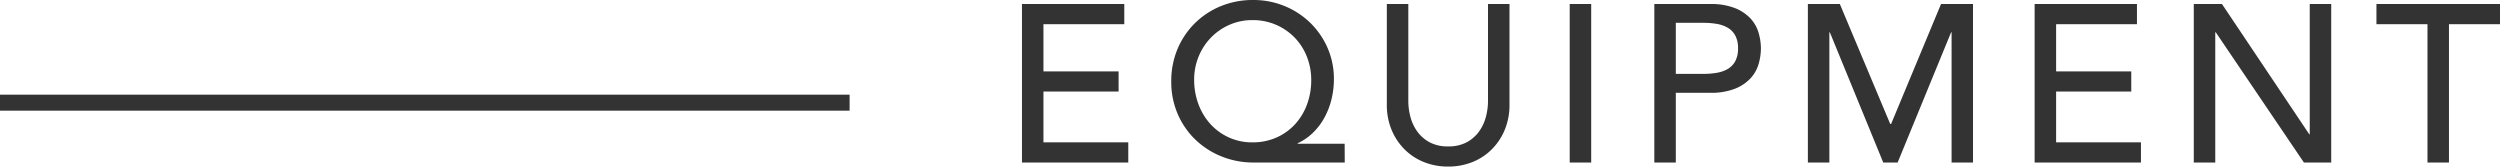
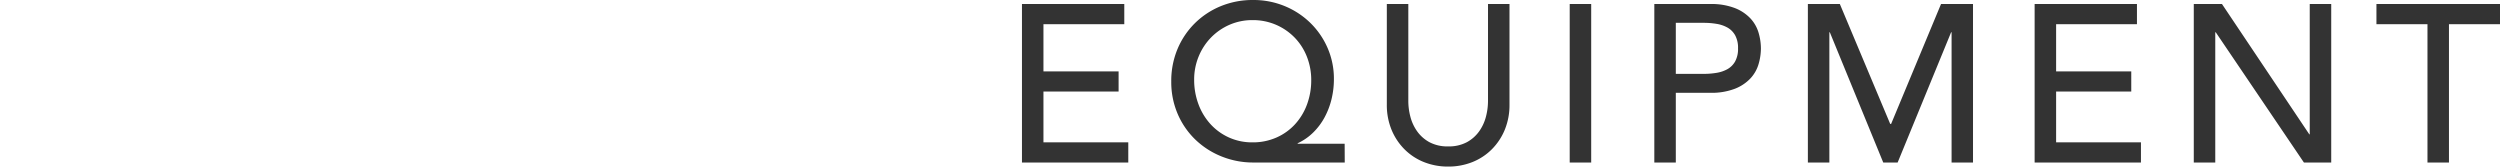
<svg xmlns="http://www.w3.org/2000/svg" width="156.359" height="10.416" viewBox="0 0 156.359 10.416">
  <g id="グループ_152" data-name="グループ 152" transform="translate(-749.655 -156.836)">
    <path id="パス_222" data-name="パス 222" d="M1.274-9.912h6.4v1.26H2.618V-5.7h4.7v1.26h-4.7V-1.26H7.924V0H1.274ZM21.462,0H15.75a5.268,5.268,0,0,1-1.988-.378,5.081,5.081,0,0,1-1.638-1.05,4.922,4.922,0,0,1-1.106-1.6,5.041,5.041,0,0,1-.406-2.037A5.16,5.16,0,0,1,11-7.091a4.954,4.954,0,0,1,1.085-1.617,5,5,0,0,1,1.624-1.071,5.242,5.242,0,0,1,2.023-.385,5.11,5.11,0,0,1,1.967.378,5.034,5.034,0,0,1,1.6,1.043,4.94,4.94,0,0,1,1.085,1.568,4.812,4.812,0,0,1,.4,1.967,5.262,5.262,0,0,1-.147,1.239,4.729,4.729,0,0,1-.434,1.141,3.973,3.973,0,0,1-.714.952,3.422,3.422,0,0,1-.973.672v.028h2.94ZM15.694-1.26a3.638,3.638,0,0,0,1.491-.3,3.468,3.468,0,0,0,1.162-.826A3.731,3.731,0,0,0,19.1-3.626a4.336,4.336,0,0,0,.266-1.526,3.939,3.939,0,0,0-.273-1.47,3.591,3.591,0,0,0-.763-1.19,3.632,3.632,0,0,0-1.162-.8,3.627,3.627,0,0,0-1.47-.294,3.543,3.543,0,0,0-1.449.294,3.653,3.653,0,0,0-1.155.8,3.7,3.7,0,0,0-.77,1.183,3.763,3.763,0,0,0-.28,1.449,4.336,4.336,0,0,0,.266,1.526,3.812,3.812,0,0,0,.749,1.246,3.525,3.525,0,0,0,1.155.84A3.519,3.519,0,0,0,15.694-1.26Zm9.744-8.652v6.076a3.9,3.9,0,0,0,.126.959,2.775,2.775,0,0,0,.42.917,2.282,2.282,0,0,0,.77.686,2.382,2.382,0,0,0,1.176.266,2.382,2.382,0,0,0,1.176-.266,2.282,2.282,0,0,0,.77-.686,2.775,2.775,0,0,0,.42-.917,3.9,3.9,0,0,0,.126-.959V-9.912h1.344v6.286a4.065,4.065,0,0,1-.294,1.575A3.746,3.746,0,0,1,30.66-.826a3.585,3.585,0,0,1-1.218.8,4.034,4.034,0,0,1-1.512.28,4.034,4.034,0,0,1-1.512-.28,3.585,3.585,0,0,1-1.218-.8,3.746,3.746,0,0,1-.812-1.225,4.065,4.065,0,0,1-.294-1.575V-9.912Zm10.094,0h1.344V0H35.532Zm5.292,0H44.31a4.076,4.076,0,0,1,1.568.259,2.666,2.666,0,0,1,.973.658,2.241,2.241,0,0,1,.5.9,3.532,3.532,0,0,1,.14.959,3.532,3.532,0,0,1-.14.959,2.241,2.241,0,0,1-.5.9,2.666,2.666,0,0,1-.973.658,4.076,4.076,0,0,1-1.568.259H42.168V0H40.824Zm1.344,4.368h1.764a4.8,4.8,0,0,0,.777-.063,2.088,2.088,0,0,0,.686-.231,1.264,1.264,0,0,0,.483-.483,1.625,1.625,0,0,0,.182-.819,1.625,1.625,0,0,0-.182-.819,1.264,1.264,0,0,0-.483-.483,2.088,2.088,0,0,0-.686-.231,4.8,4.8,0,0,0-.777-.063H42.168Zm8.26-4.368h2l3.15,7.5h.056l3.122-7.5h2V0H59.416V-8.148h-.028L56.042,0h-.9L51.8-8.148h-.028V0H50.428Zm14.182,0h6.4v1.26H65.954V-5.7h4.7v1.26h-4.7V-1.26H71.26V0H64.61Zm9.954,0h1.764l5.46,8.148h.028V-9.912H83.16V0H81.452L75.936-8.148h-.028V0H74.564ZM89.18-8.652H85.988v-1.26h7.728v1.26H90.524V0H89.18Z" transform="translate(812.298 167)" fill="#333" />
-     <path id="パス_44" data-name="パス 44" d="M10266.655,165.5h53.137" transform="translate(-9517 -2.243)" fill="none" stroke="#333" stroke-width="1" />
  </g>
</svg>